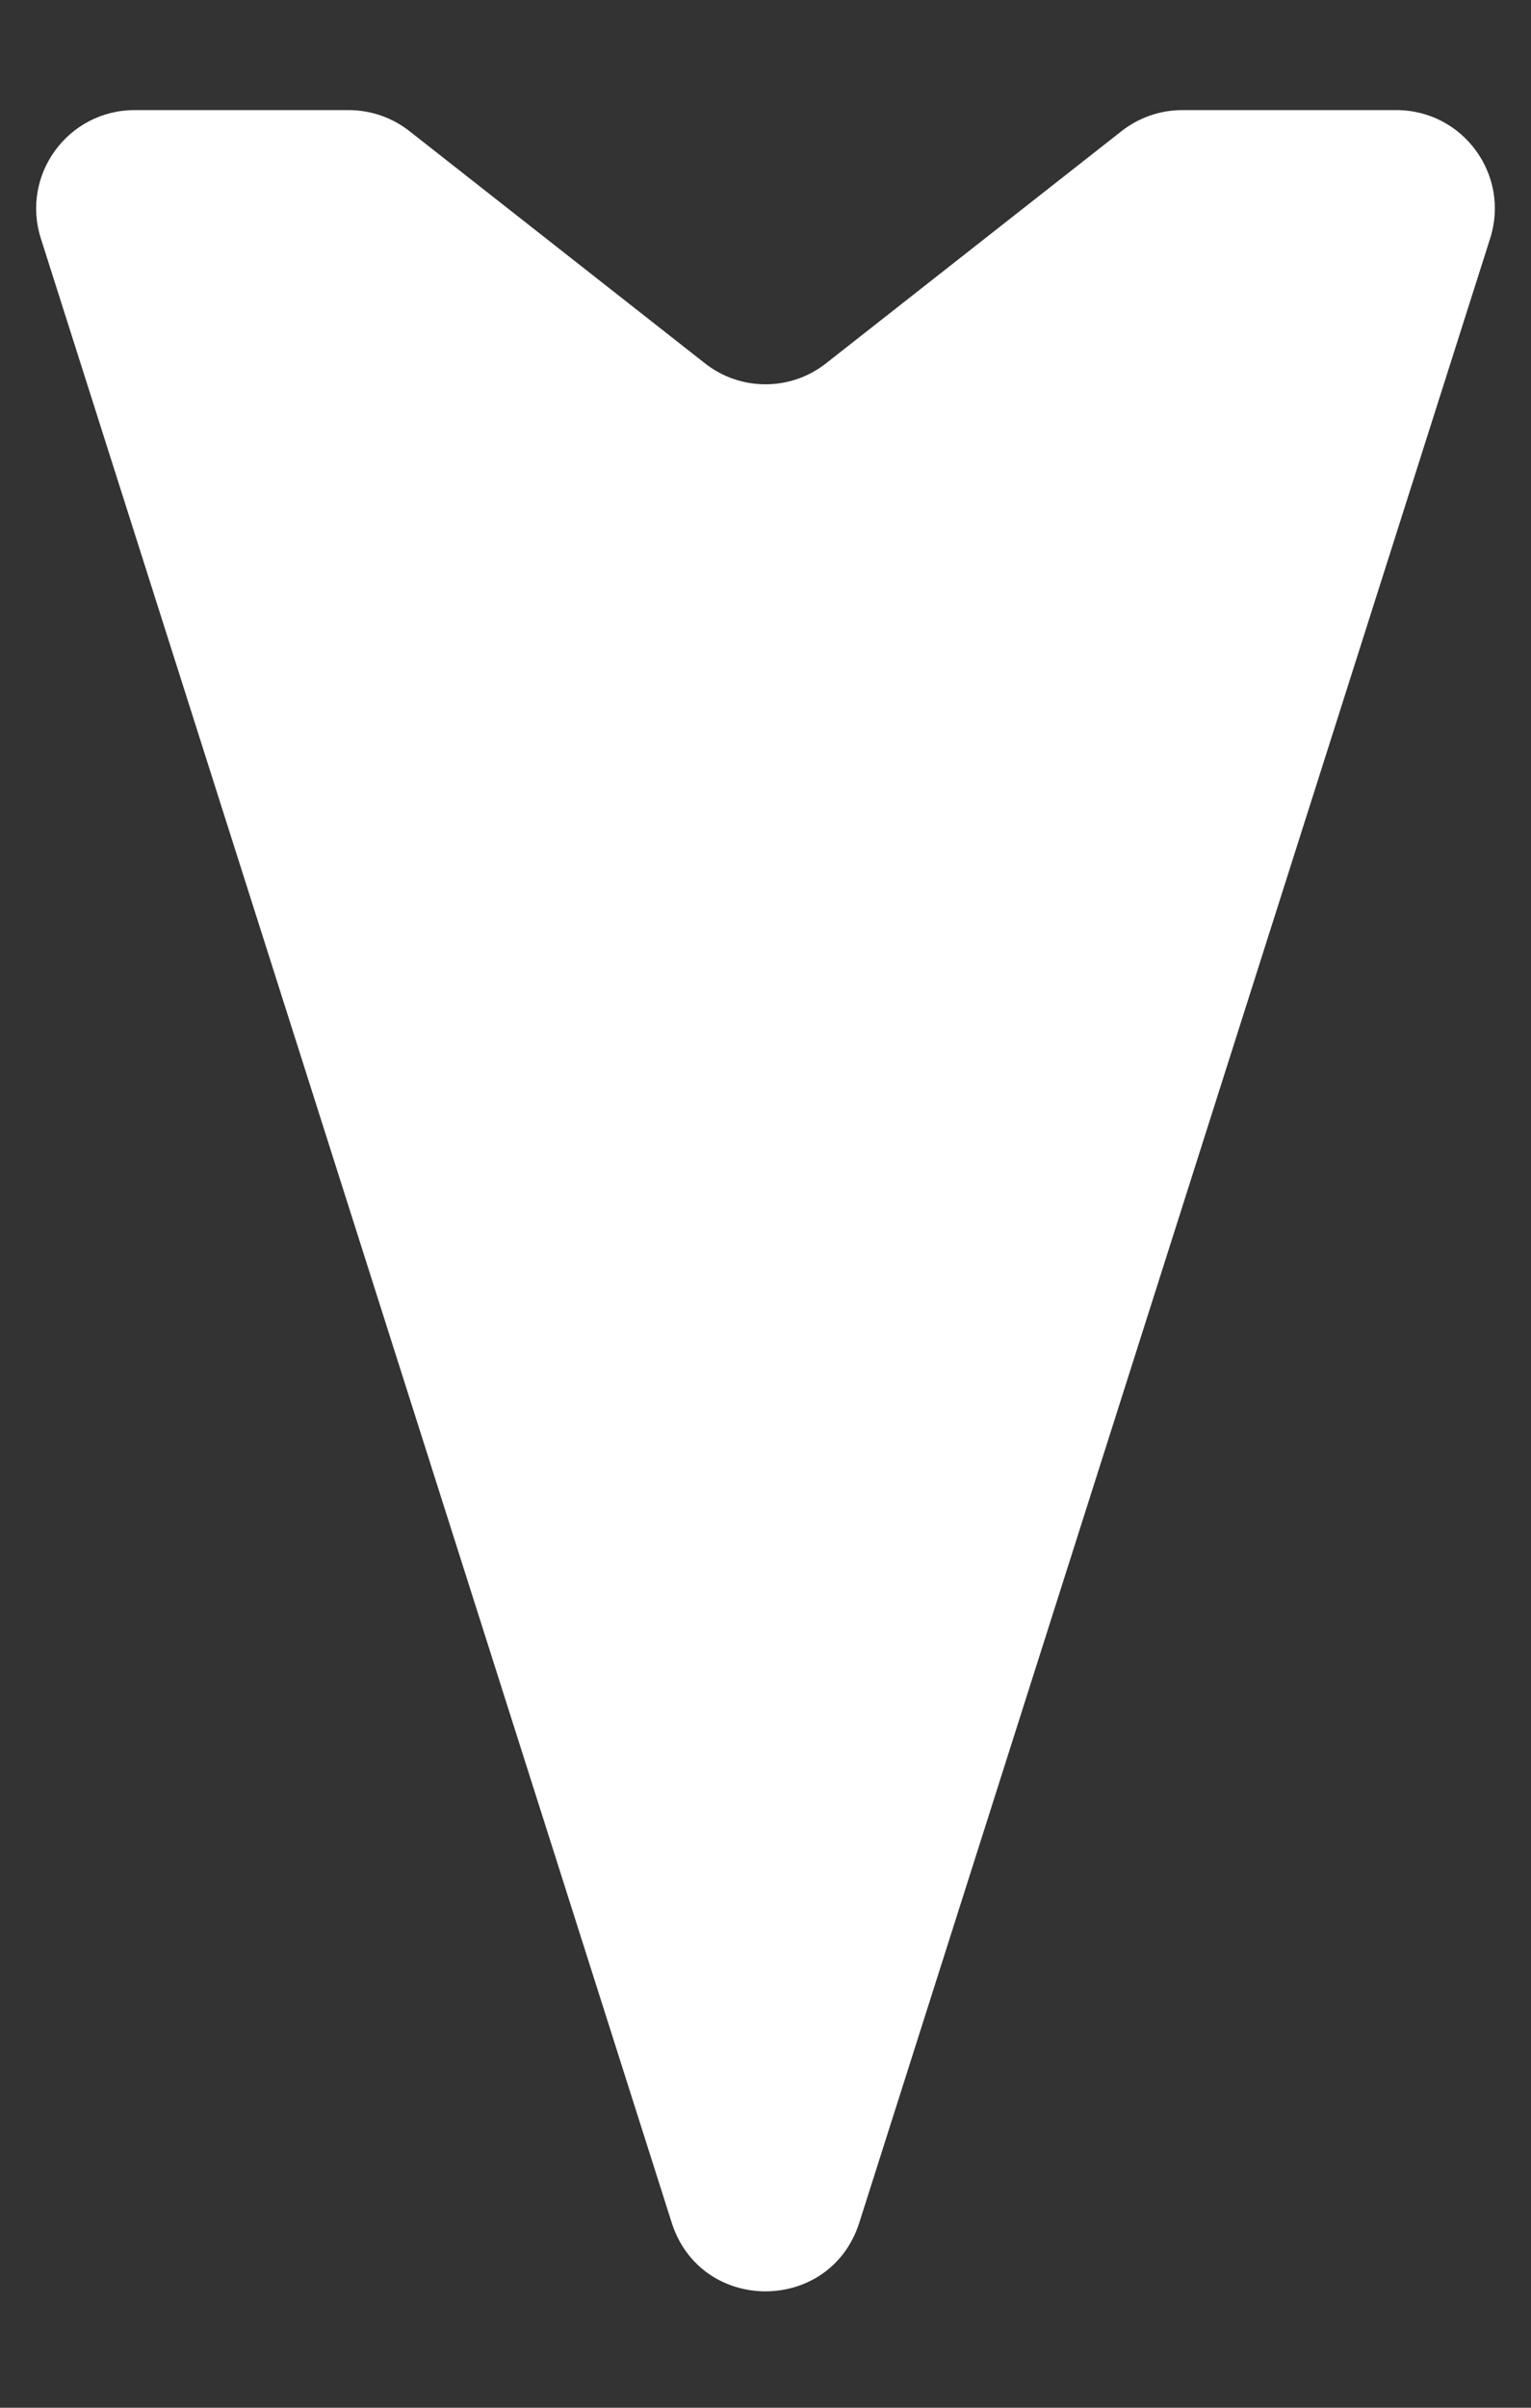
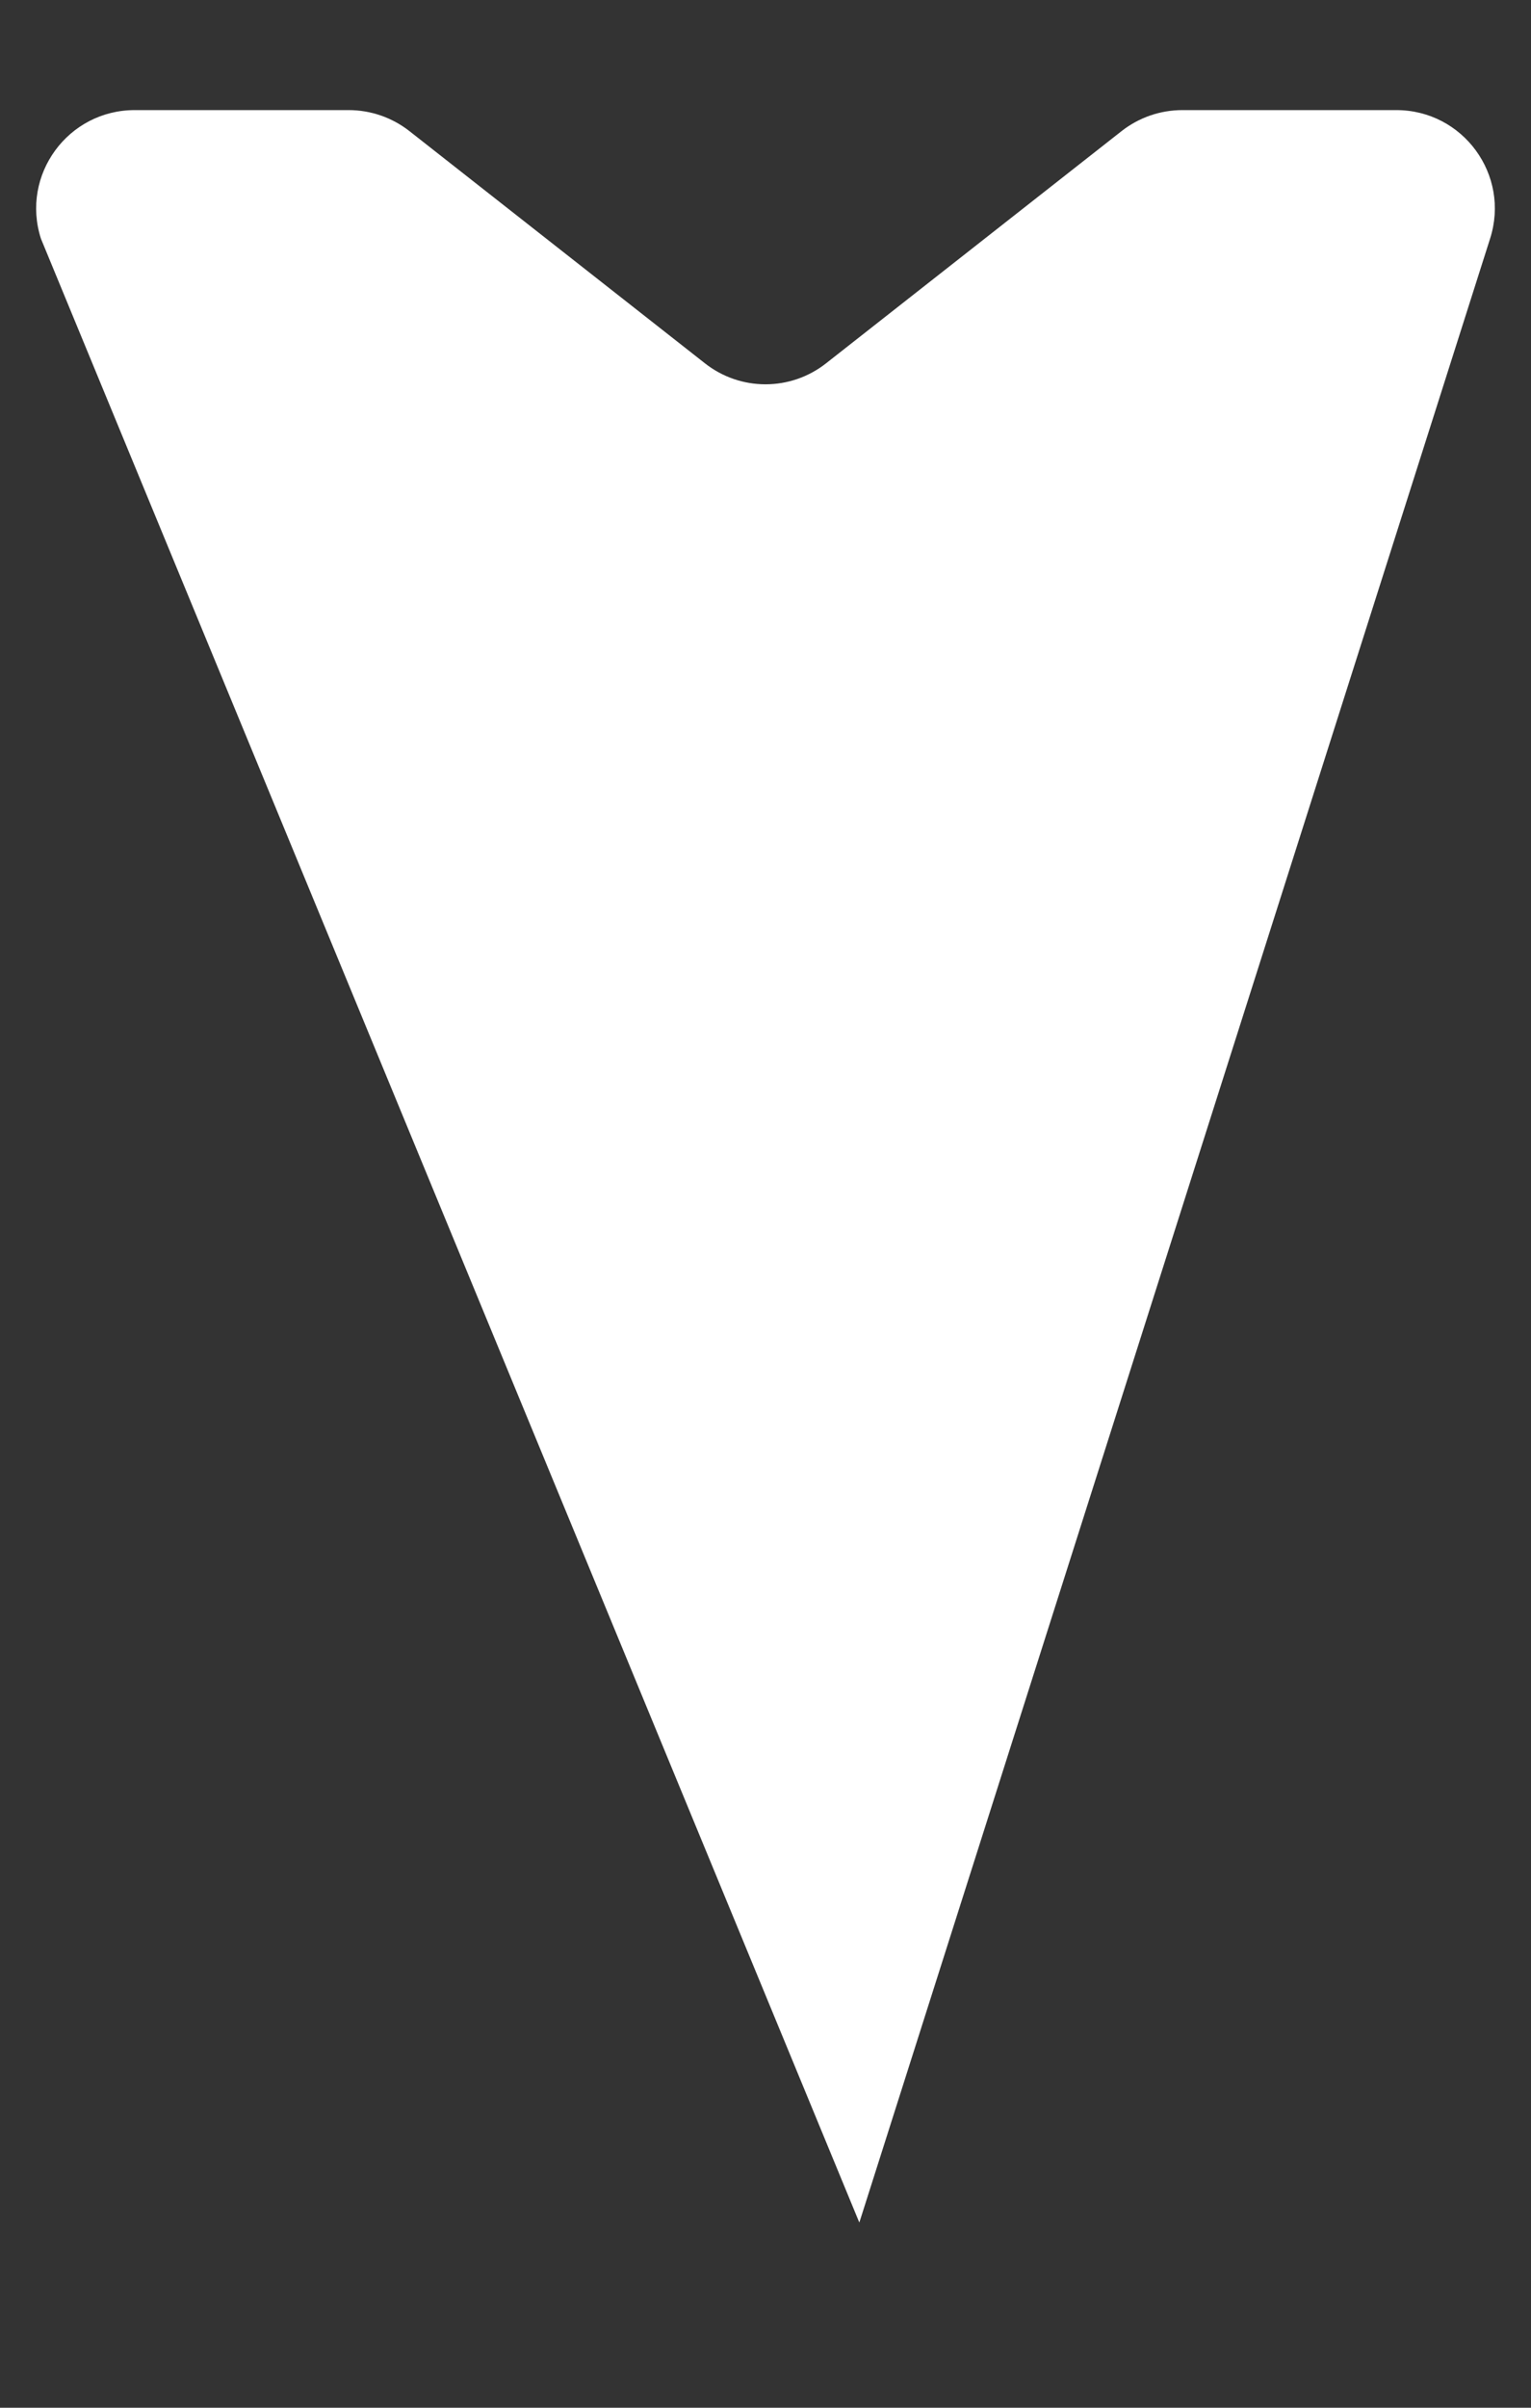
<svg xmlns="http://www.w3.org/2000/svg" width="7" height="11" viewBox="0 0 7 11" fill="none">
  <rect x="0" y="0" width="7" height="11" fill="#333333" stroke="none" />
-   <path d="M3.929 10.154C3.796 10.573 3.204 10.573 3.071 10.154L0.187 1.09C0.094 0.799 0.311 0.503 0.616 0.503L1.594 0.503C1.695 0.503 1.793 0.537 1.872 0.599L3.222 1.659C3.385 1.788 3.615 1.788 3.778 1.659L5.128 0.599C5.207 0.537 5.305 0.503 5.406 0.503L6.384 0.503C6.689 0.503 6.906 0.799 6.813 1.09L3.929 10.154Z" fill="white" />
+   <path d="M3.929 10.154L0.187 1.09C0.094 0.799 0.311 0.503 0.616 0.503L1.594 0.503C1.695 0.503 1.793 0.537 1.872 0.599L3.222 1.659C3.385 1.788 3.615 1.788 3.778 1.659L5.128 0.599C5.207 0.537 5.305 0.503 5.406 0.503L6.384 0.503C6.689 0.503 6.906 0.799 6.813 1.09L3.929 10.154Z" fill="white" />
</svg>